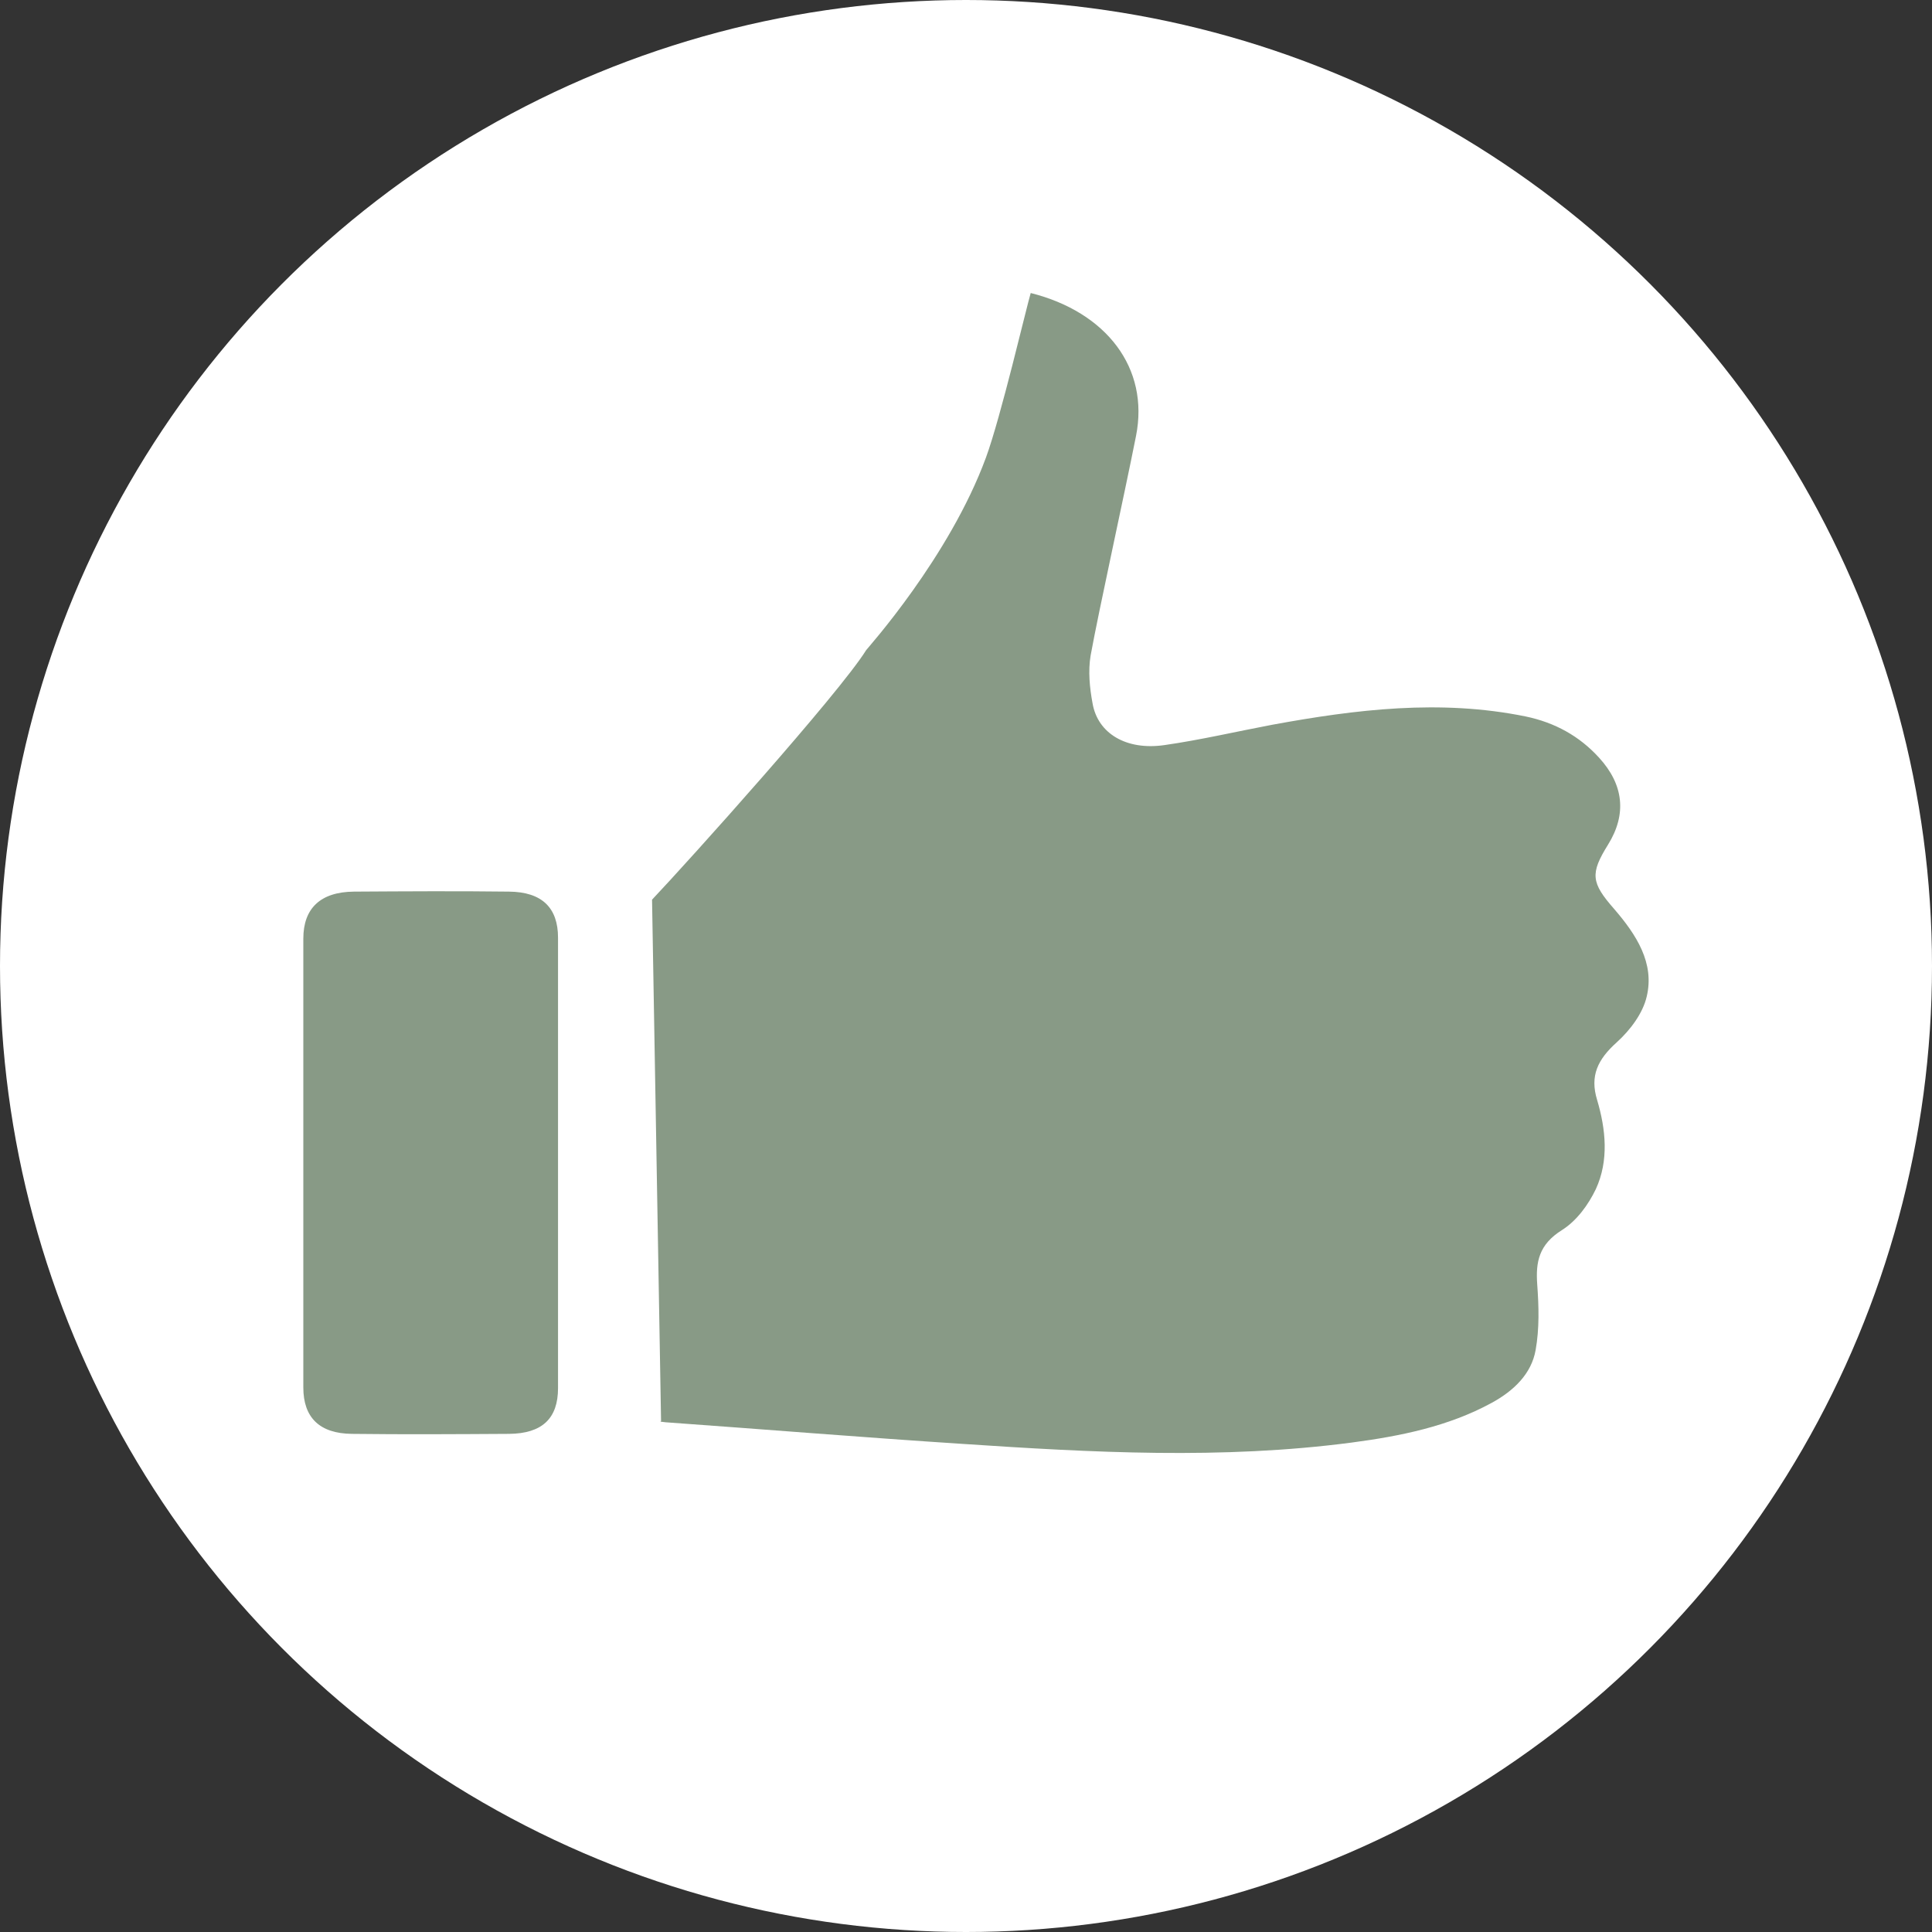
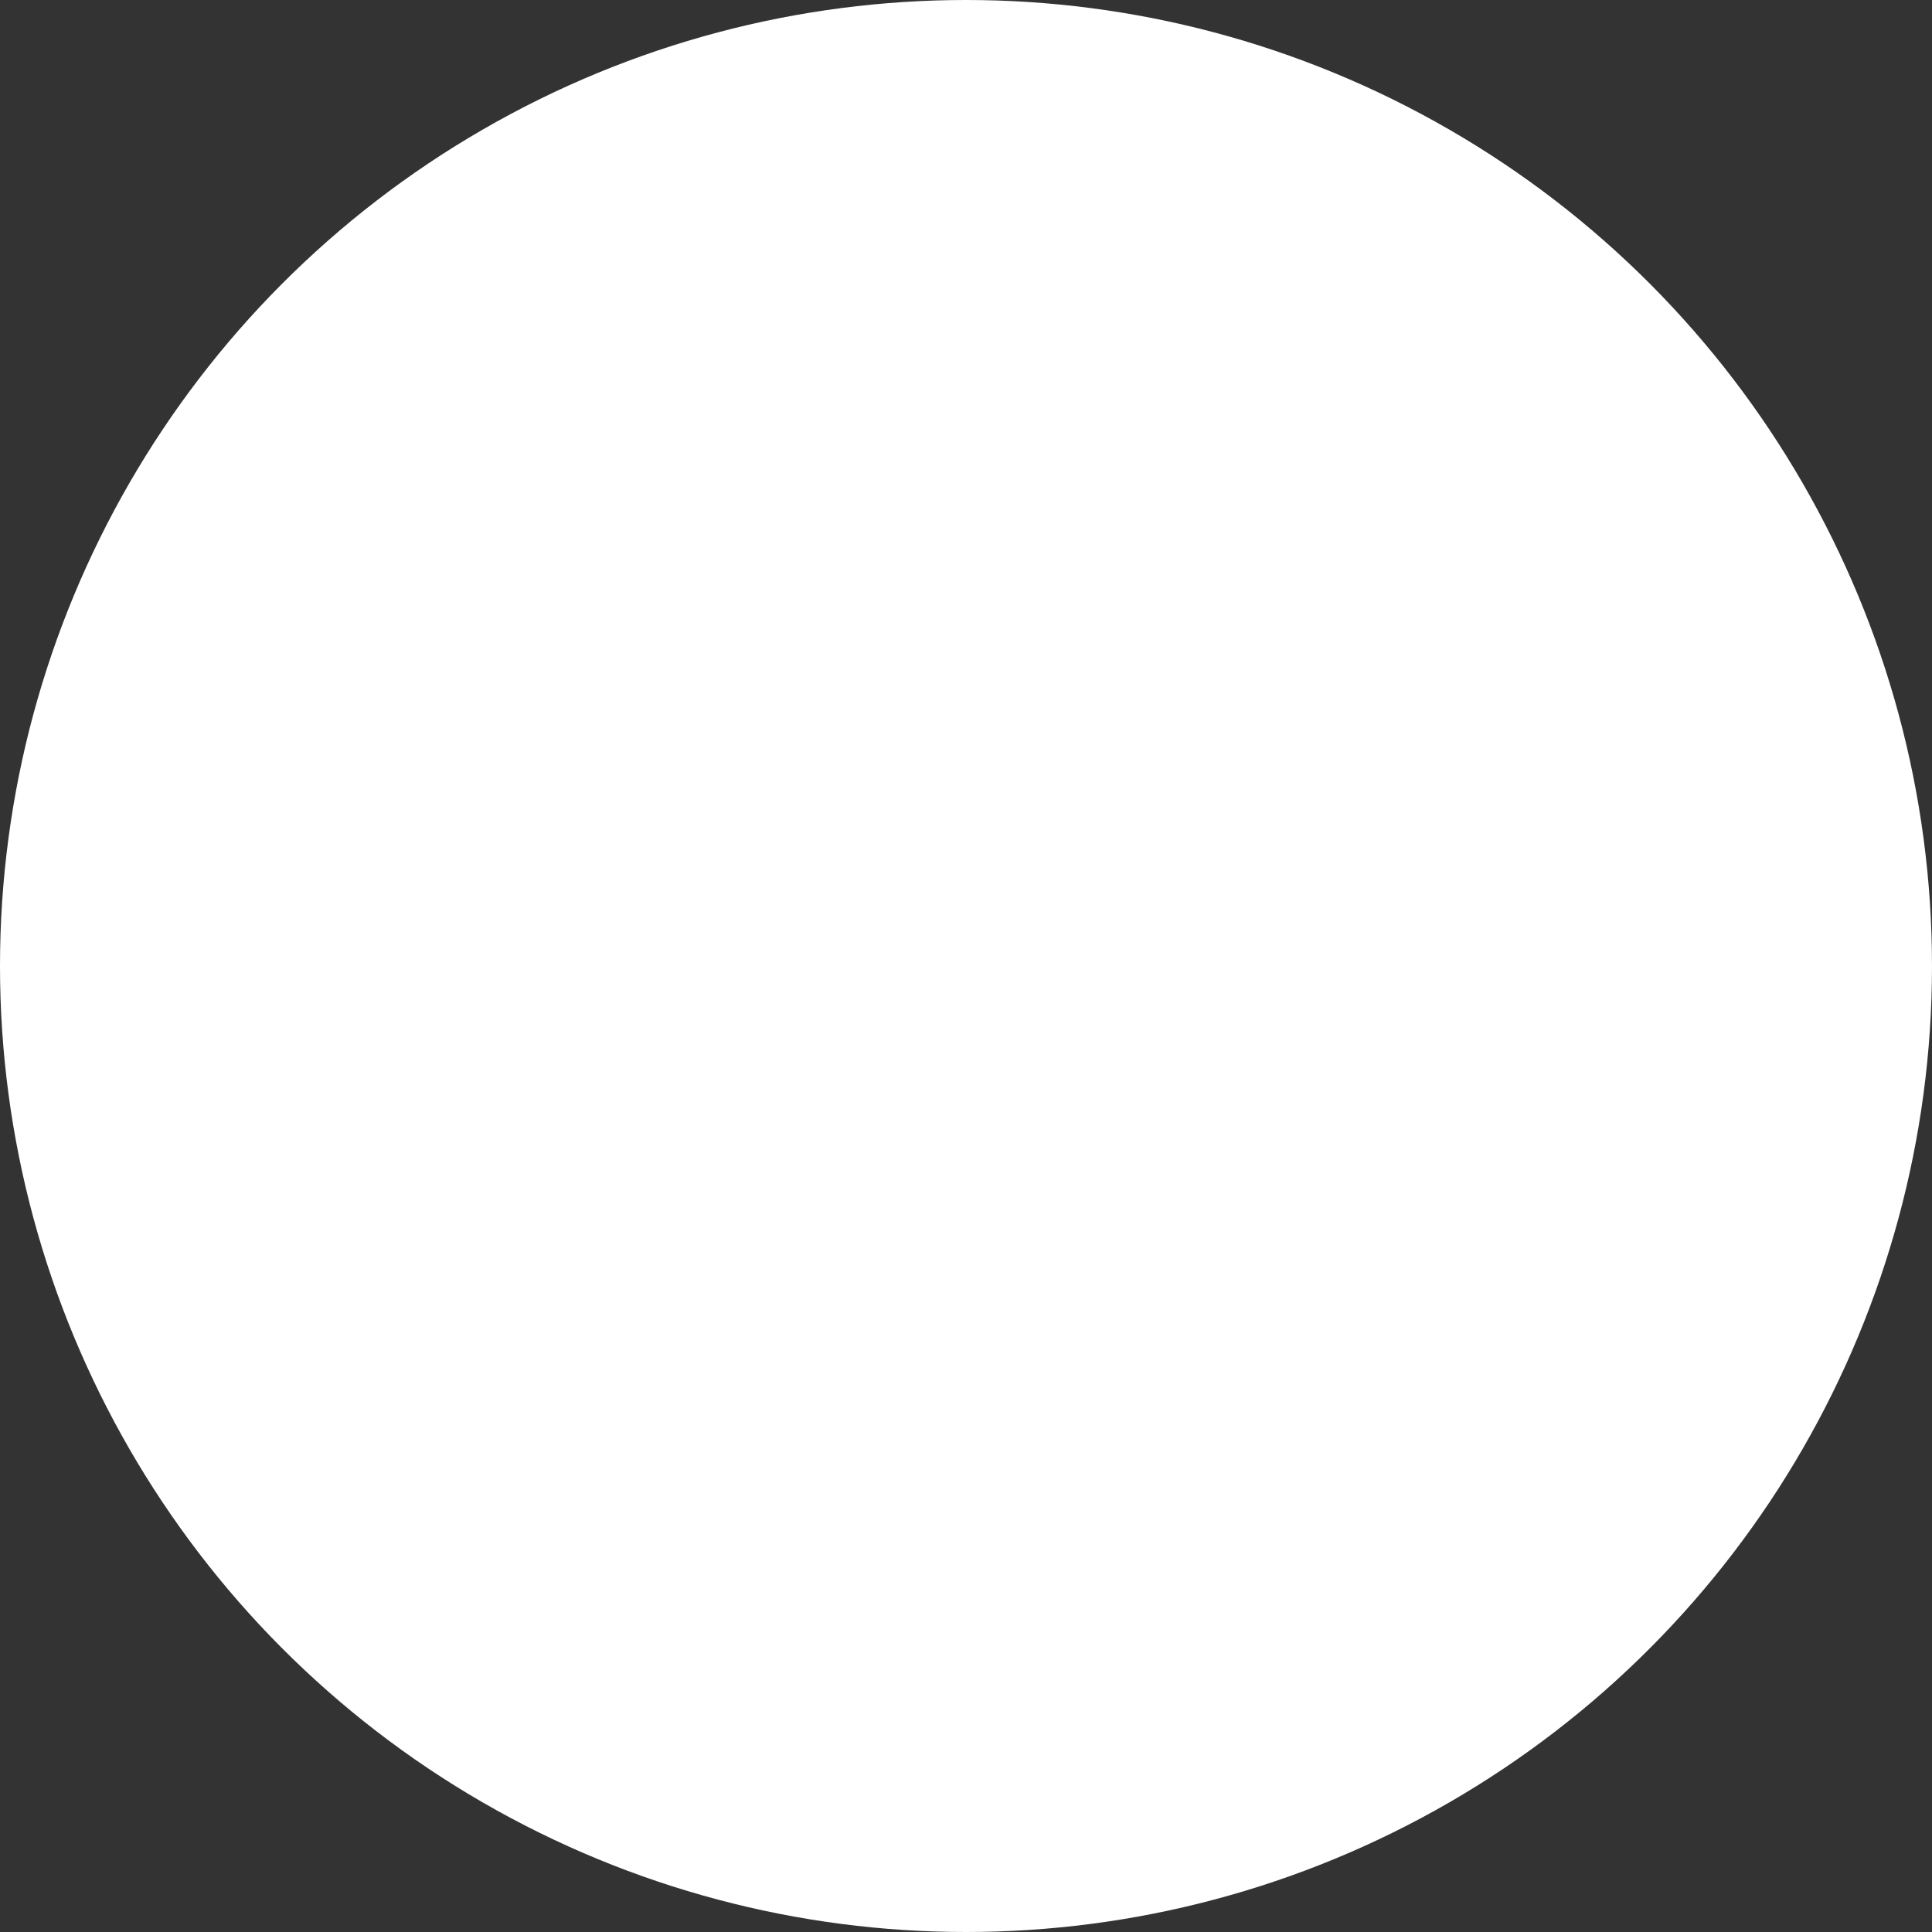
<svg xmlns="http://www.w3.org/2000/svg" viewBox="0 0 60 60">
  <rect x="0" y="0" width="60" height="60" fill="#333333" stroke="none" />
  <defs>
    <style>
      .cls-1 {
        fill: #fff;
      }

      .cls-2 {
        fill: #889a86;
      }
    </style>
  </defs>
  <g id="Ebene_2" data-name="Ebene 2">
    <circle class="cls-1" cx="30" cy="30" r="30" />
  </g>
  <g id="Ebene_1" data-name="Ebene 1">
    <g>
-       <path class="cls-2" d="M20.51,44.15s.09.01.16.02c3.07.22,6.13.47,9.2.67,4.04.27,8.08.49,12.11-.04,1.51-.2,3-.5,4.34-1.23.7-.38,1.24-.91,1.37-1.64.12-.67.1-1.36.05-2.04-.05-.7.05-1.24.77-1.69.46-.29.82-.79,1.05-1.27.41-.89.31-1.86.04-2.77-.23-.75.02-1.26.61-1.79.42-.38.81-.9.93-1.42.25-1.04-.32-1.92-1.01-2.72-.72-.82-.75-1.1-.19-2,.59-.95.48-1.87-.28-2.7-.61-.67-1.37-1.09-2.28-1.28-2.65-.54-5.27-.22-7.88.26-1.11.21-2.22.47-3.34.63-1.18.17-2.07-.36-2.23-1.3-.09-.48-.14-1-.06-1.48.26-1.43,1.04-4.95,1.41-6.82.42-2.11-.92-3.85-3.27-4.44-.13.43-.93,3.86-1.39,5.11-1.14,3.1-3.68,5.92-3.72,5.98-.84,1.35-5.55,6.59-6.65,7.75l.28,16.19Z" />
-       <path class="cls-2" d="M17.33,36.14c0,2.32,0,4.65,0,6.97,0,.94-.49,1.41-1.52,1.42-1.63.01-3.25.02-4.88,0-1.01-.01-1.51-.51-1.51-1.44,0-4.65,0-9.3,0-13.94,0-.94.53-1.45,1.57-1.46,1.61-.01,3.22-.02,4.82,0,1.02.01,1.52.5,1.52,1.43,0,2.34,0,4.68,0,7.03Z" />
-     </g>
+       </g>
  </g>
</svg>